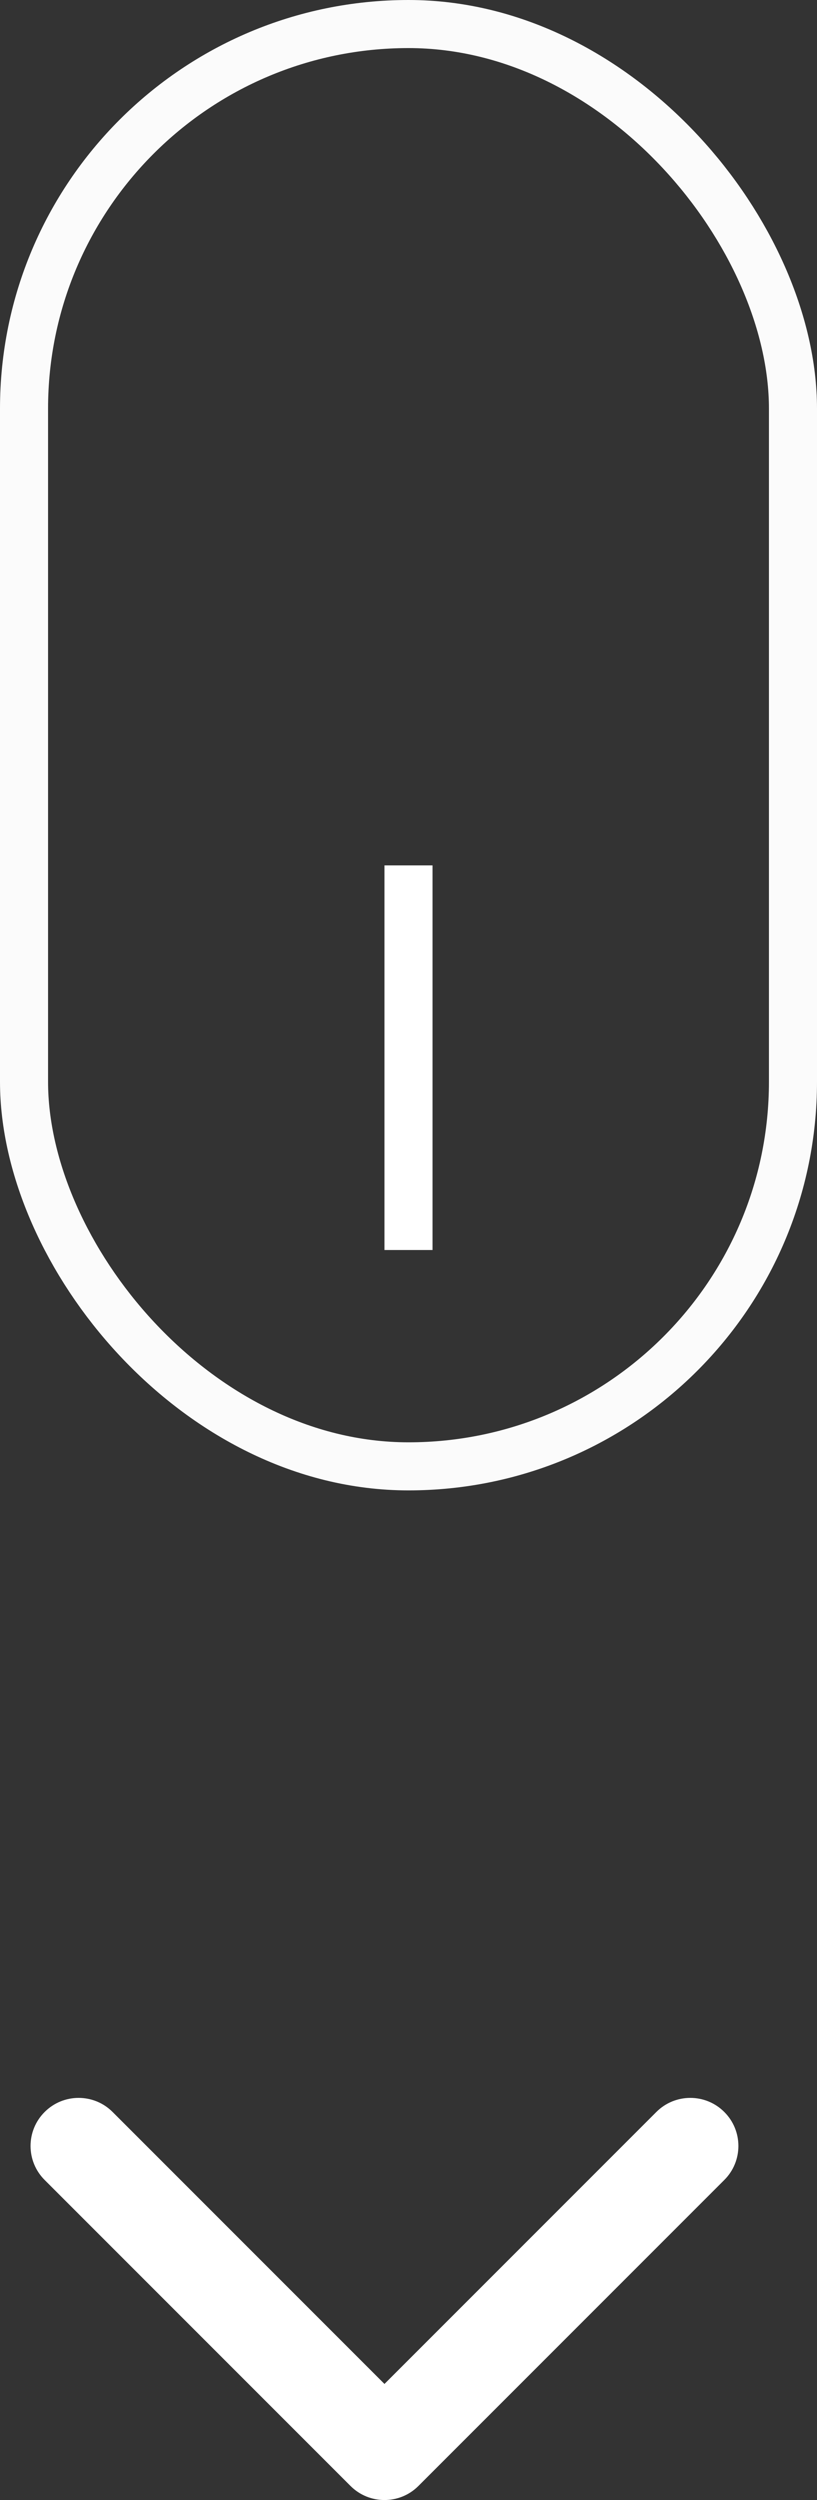
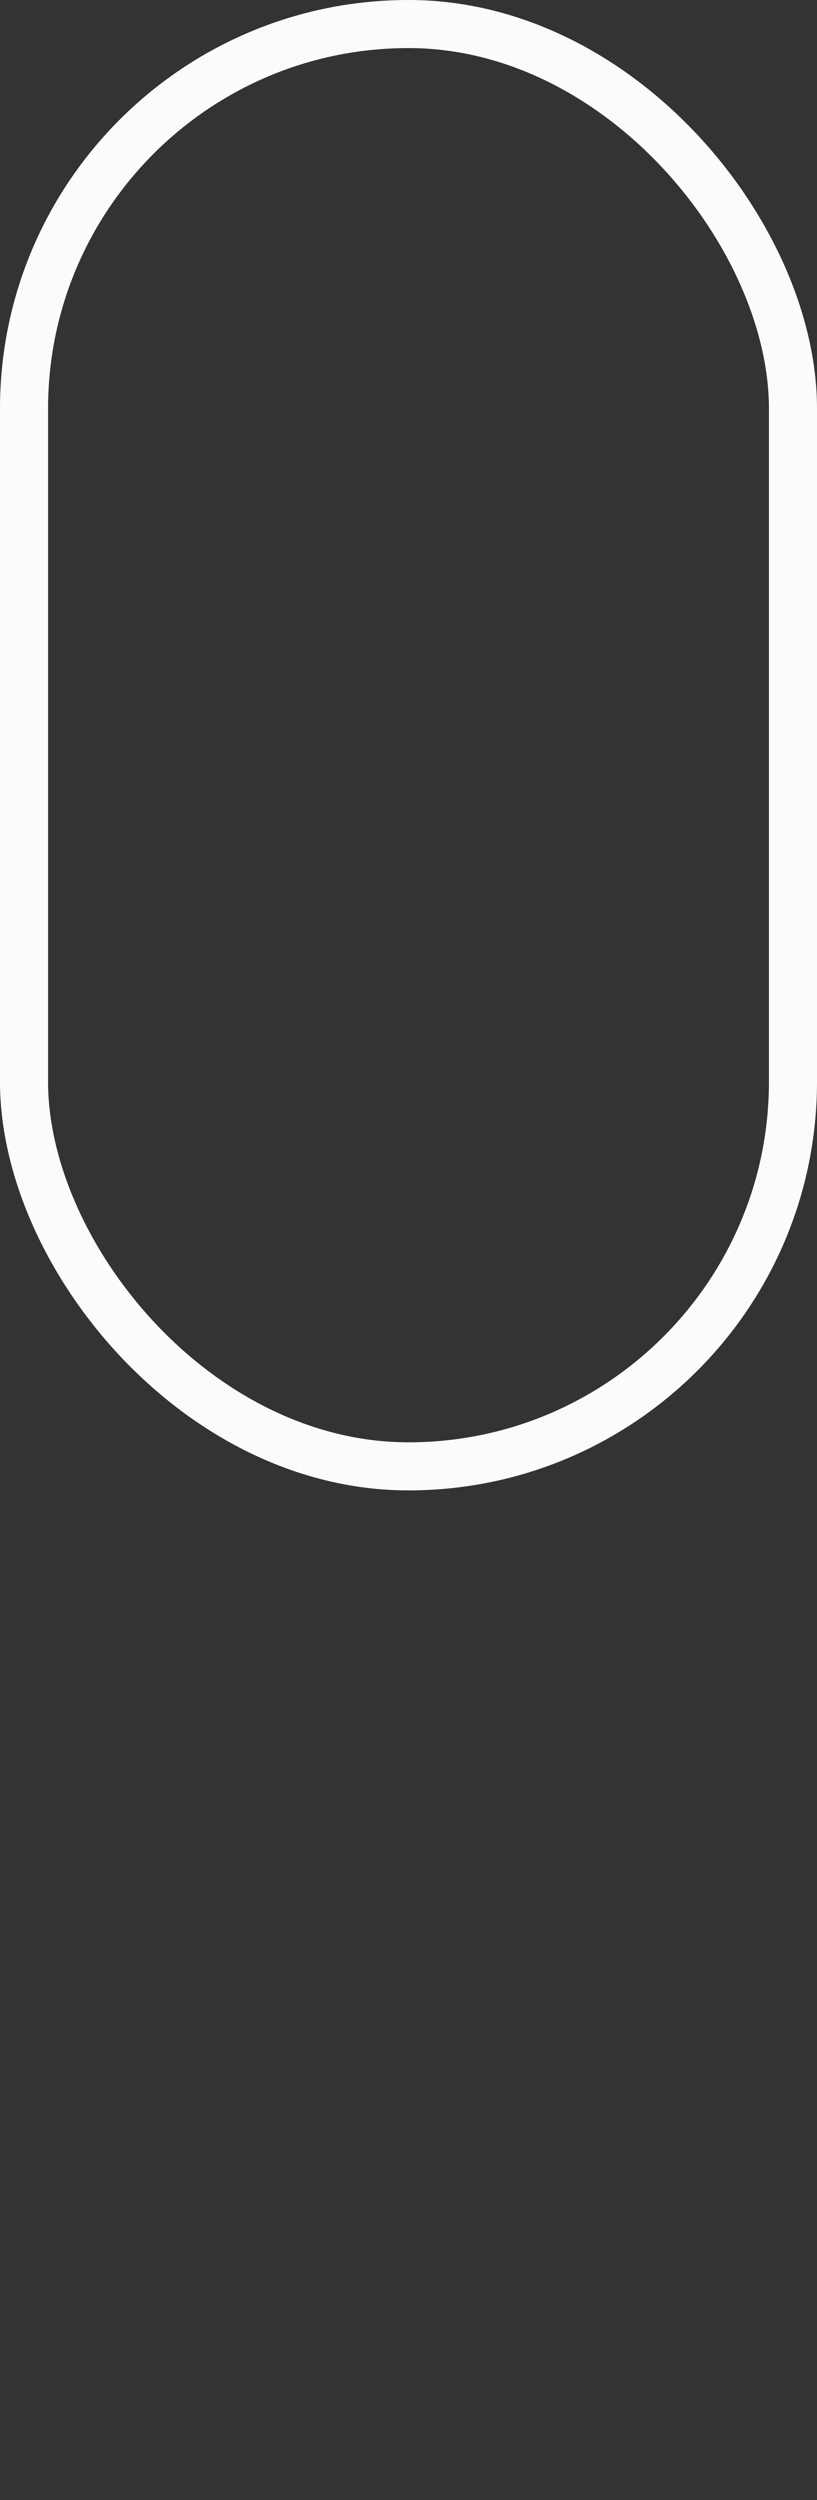
<svg xmlns="http://www.w3.org/2000/svg" width="17" height="52" viewBox="0 0 17 52" fill="none">
  <rect x="0" y="0" width="17" height="52" fill="#333333" stroke="none" />
-   <path d="M7.293 51.707C7.683 52.098 8.317 52.098 8.707 51.707L15.071 45.343C15.462 44.953 15.462 44.319 15.071 43.929C14.681 43.538 14.047 43.538 13.657 43.929L8 49.586L2.343 43.929C1.953 43.538 1.319 43.538 0.929 43.929C0.538 44.319 0.538 44.953 0.929 45.343L7.293 51.707ZM7 50V51H9V50H7Z" fill="white" />
  <rect x="0.5" y="0.5" width="16" height="30" rx="8" stroke="#FBFBFB" />
-   <line x1="8.5" y1="18" x2="8.5" y2="26" stroke="white" />
</svg>